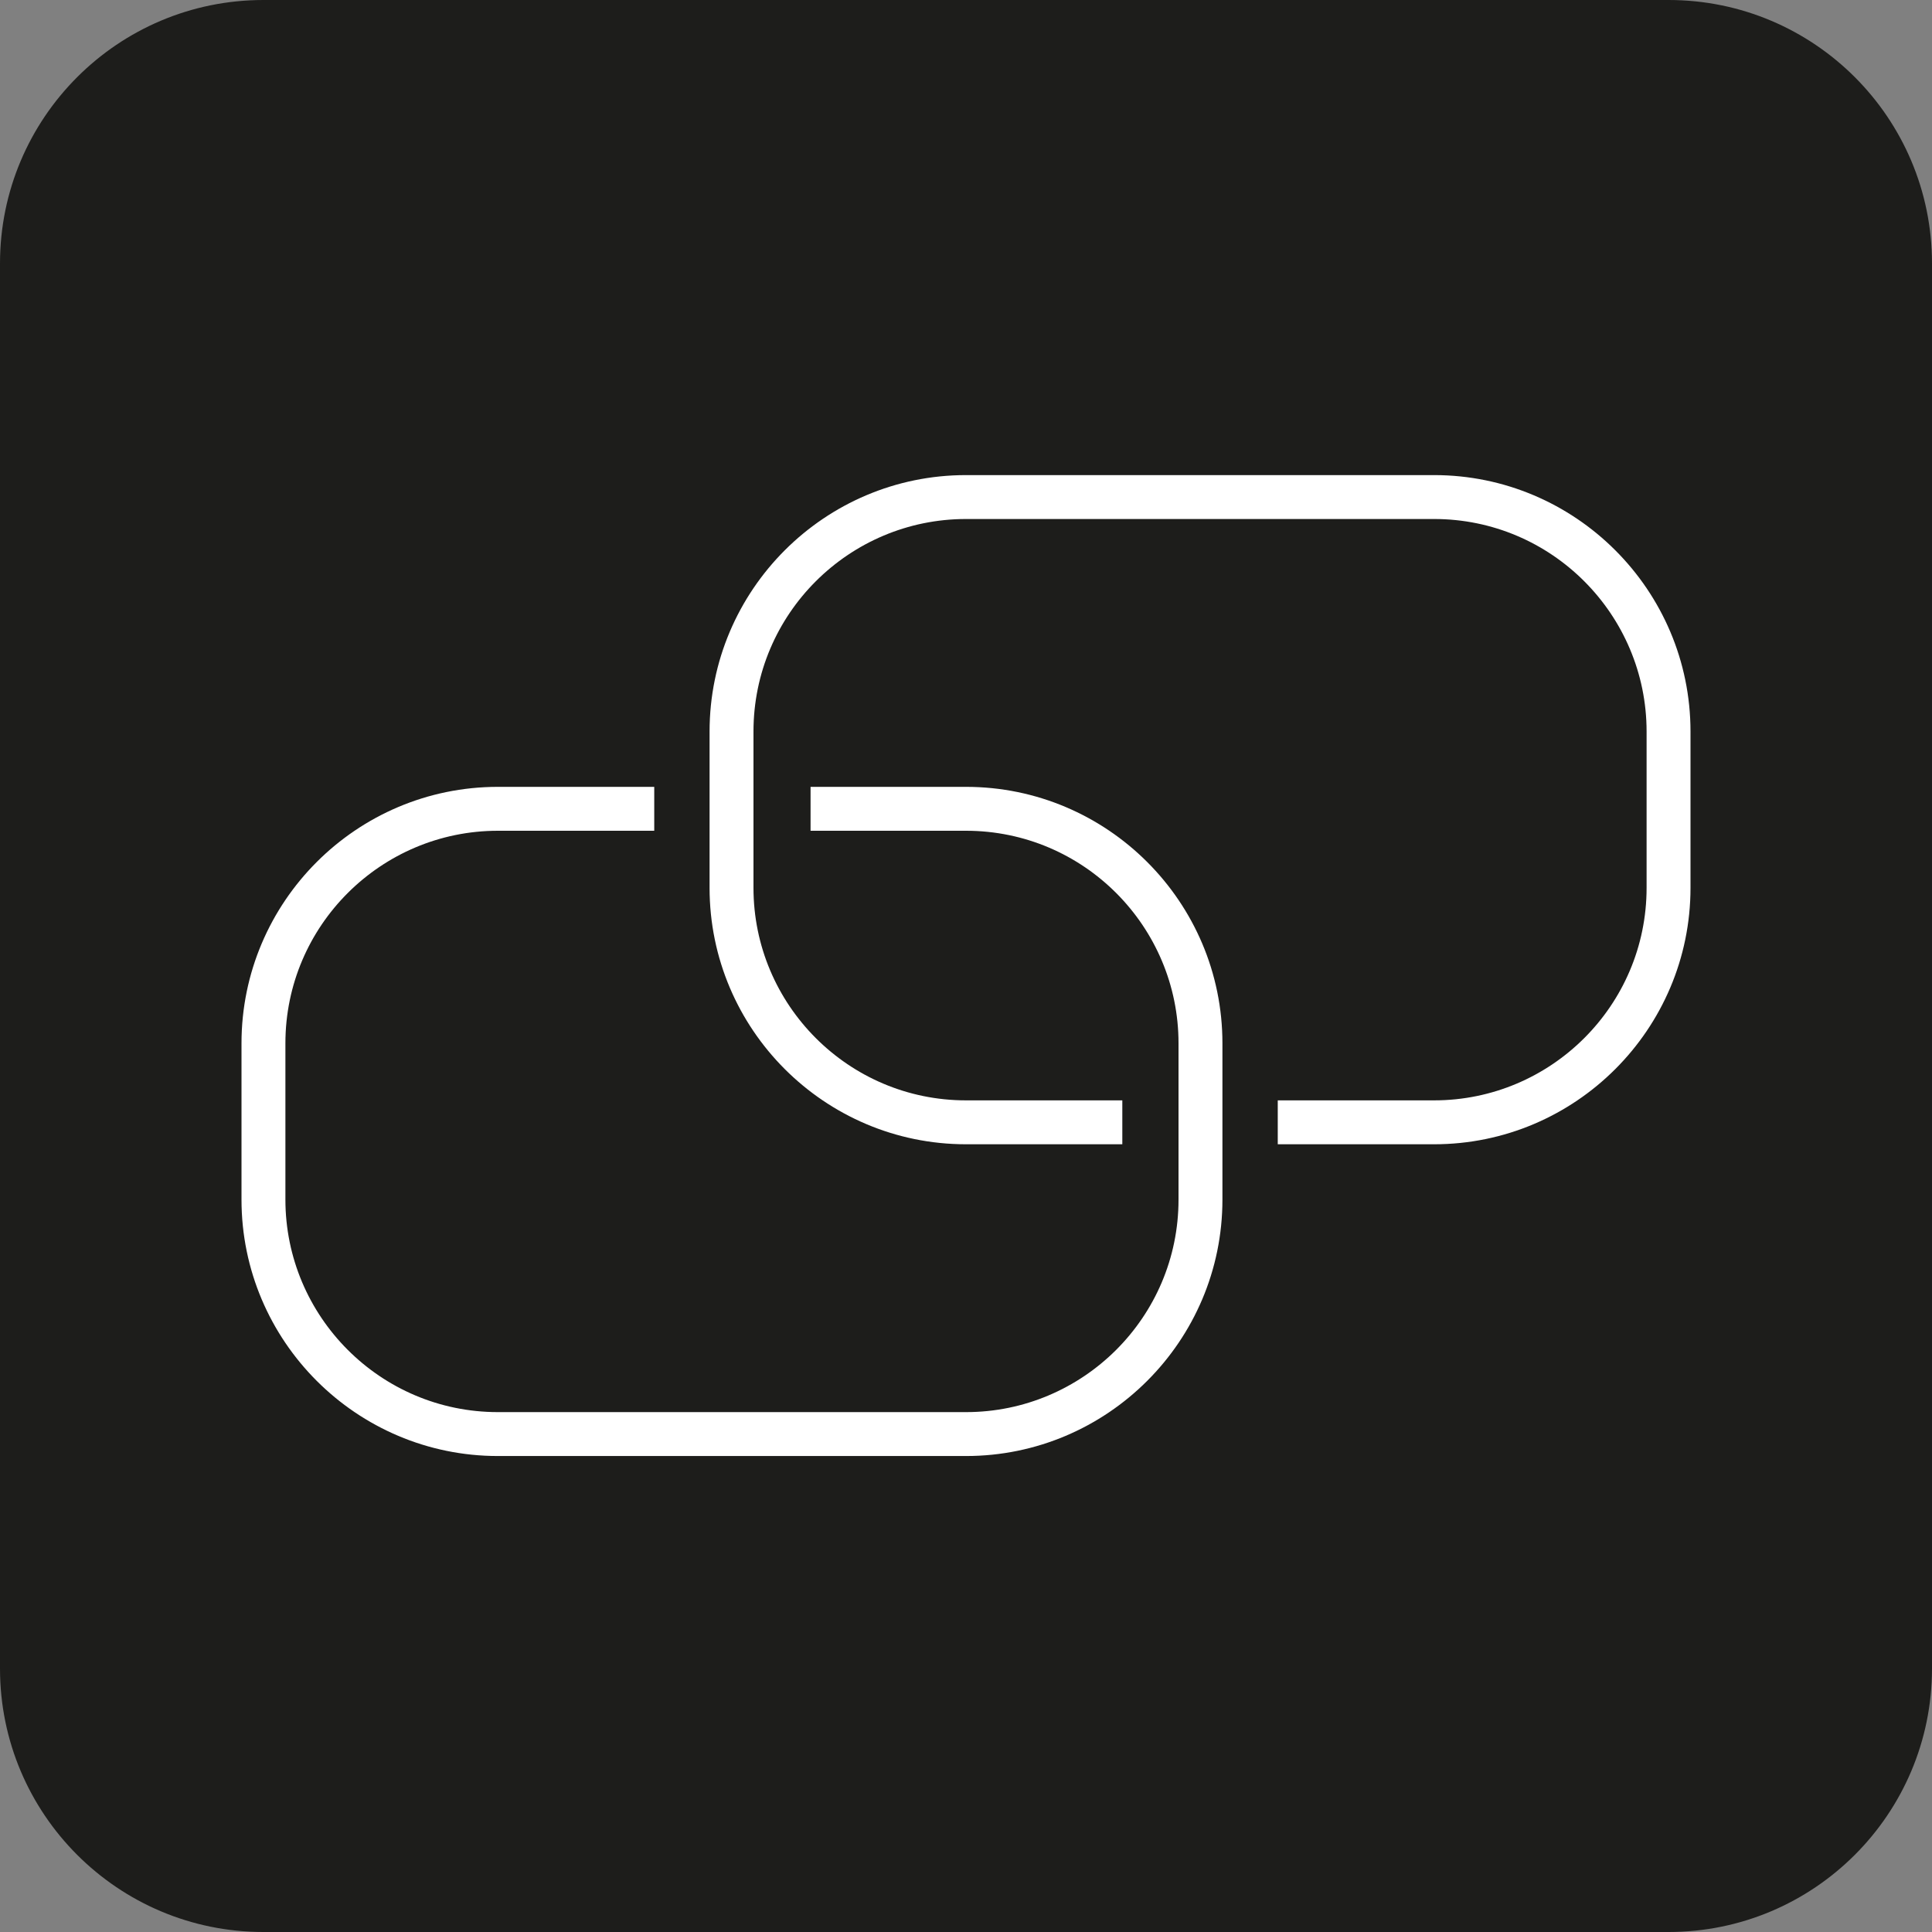
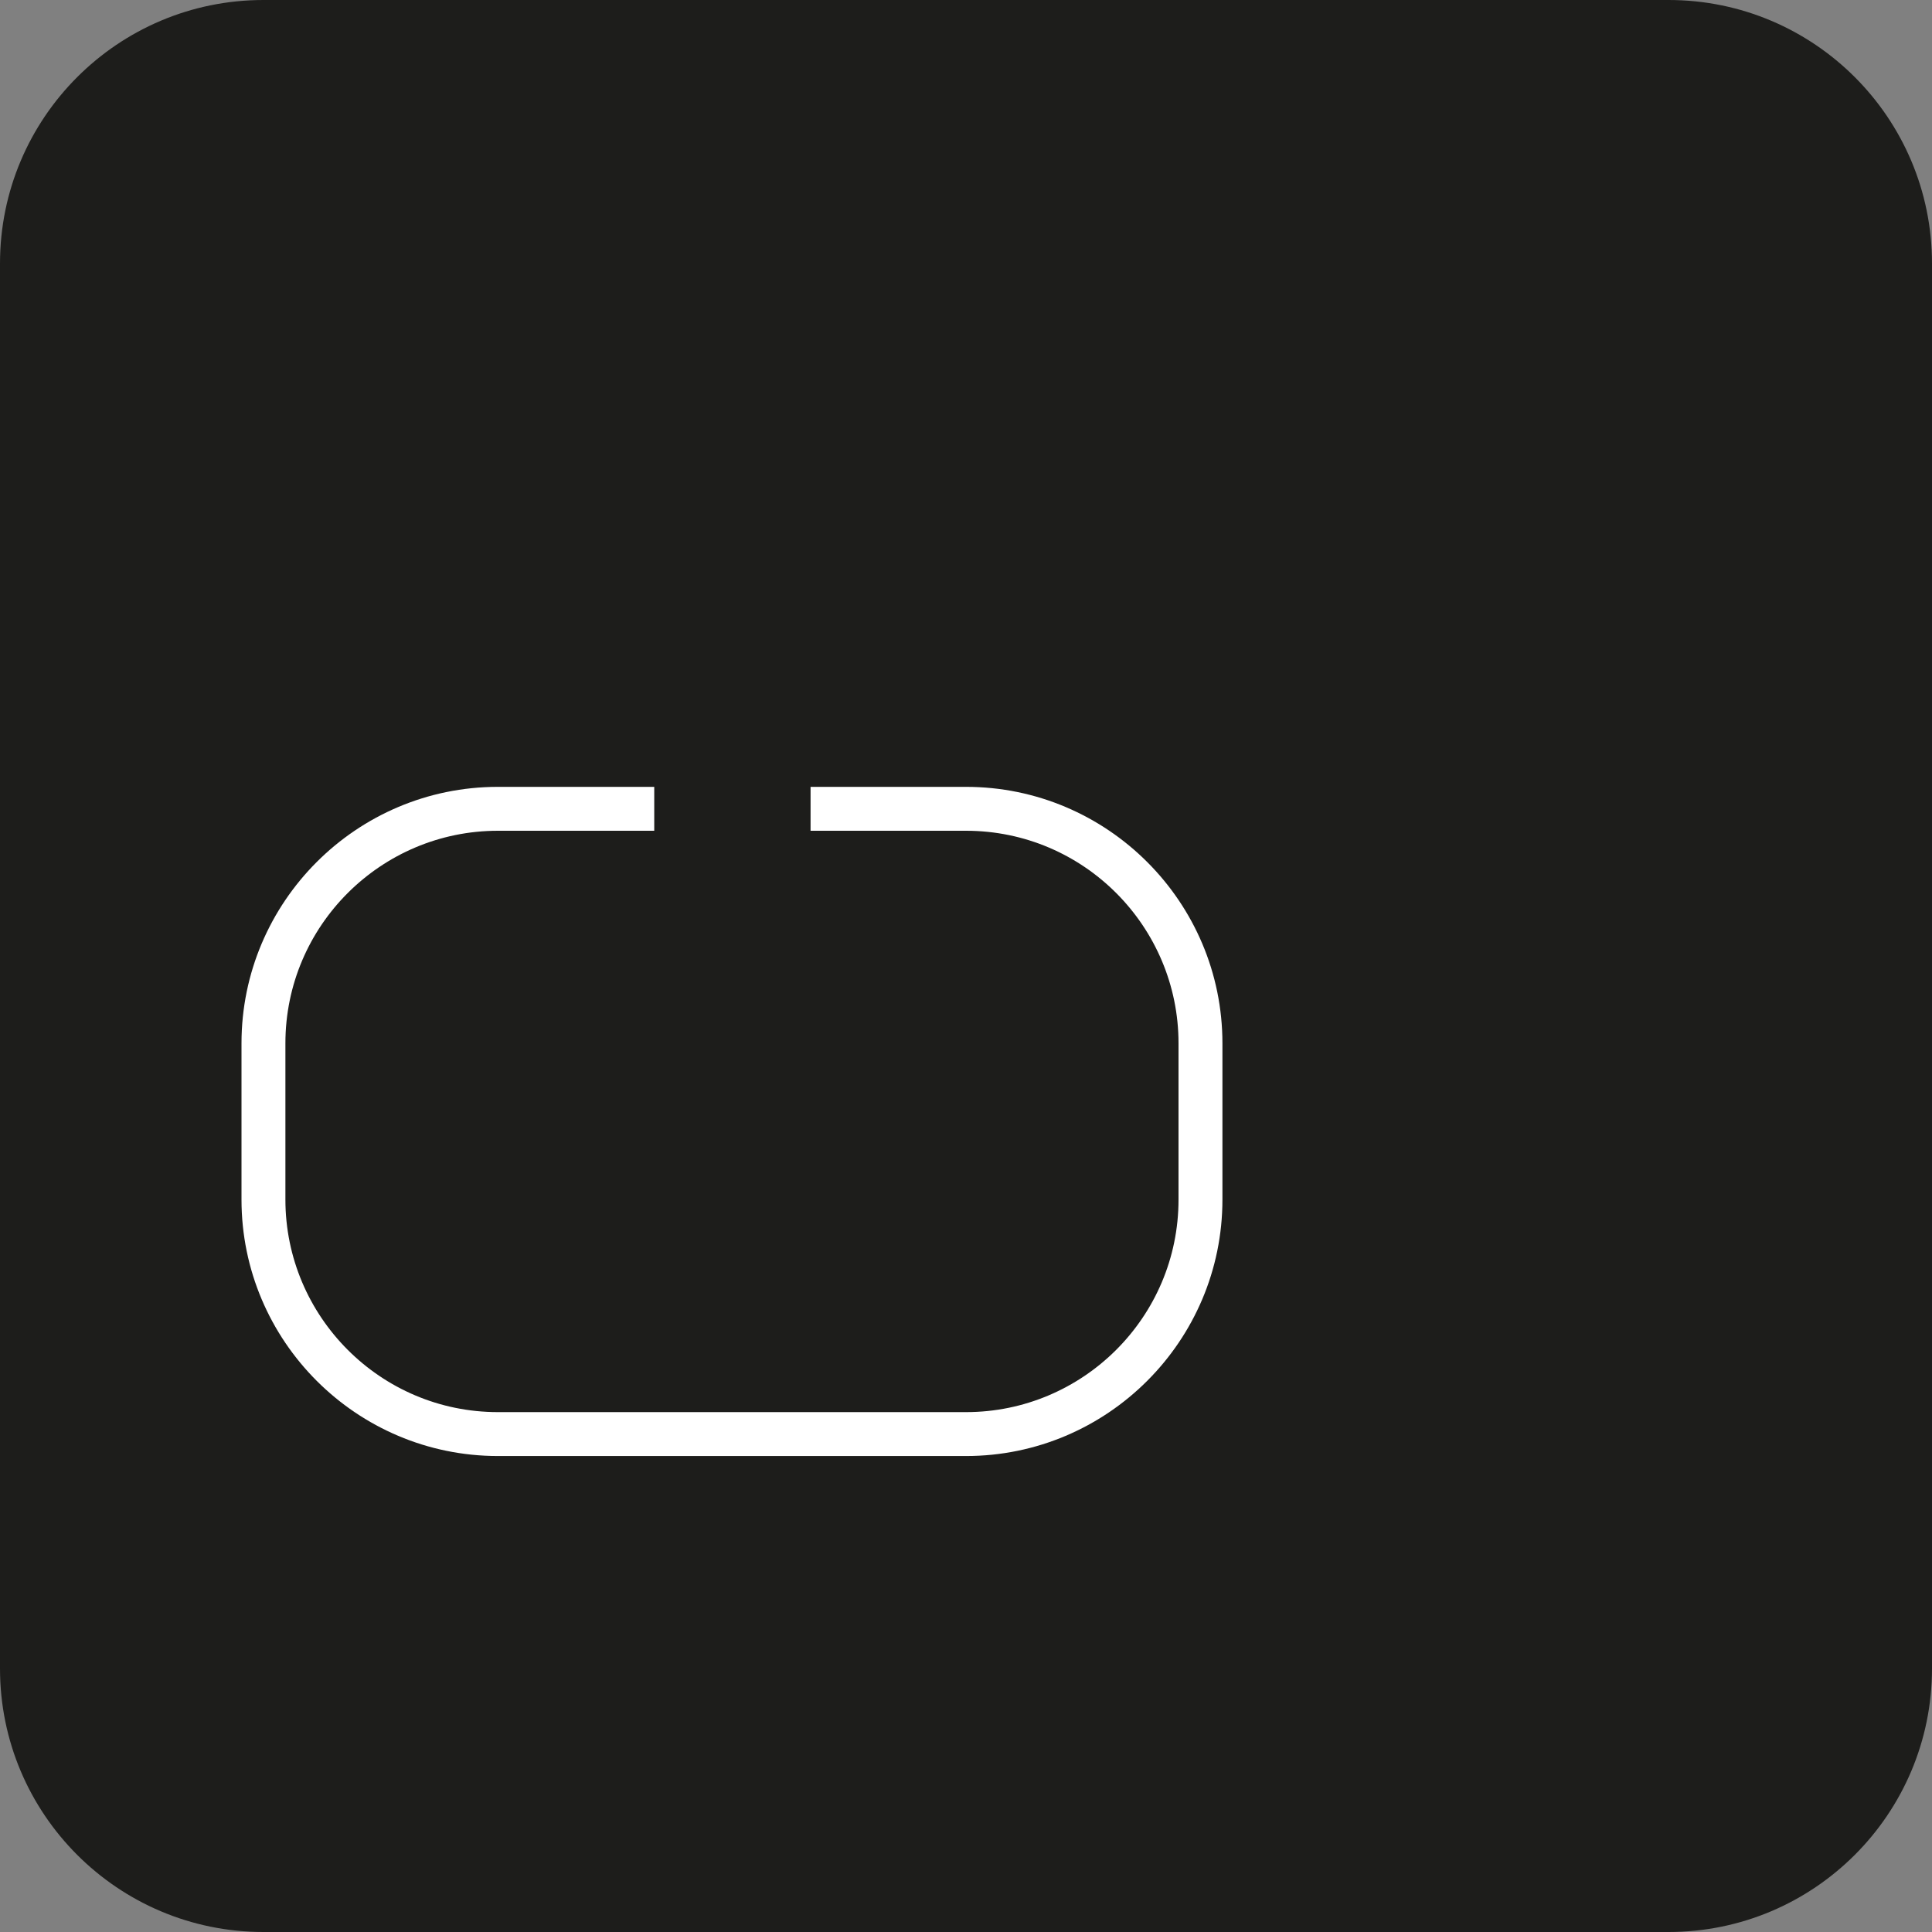
<svg xmlns="http://www.w3.org/2000/svg" width="44" height="44" viewBox="0 0 44 44" fill="none">
  <rect x="0" y="0" width="44" height="44" fill="#808080" stroke="none" />
  <g clip-path="url(#clip0_46_195)">
    <path d="M38 0H6C2.686 0 0 2.686 0 6V38C0 41.314 2.686 44 6 44H38C41.314 44 44 41.314 44 38V6C44 2.686 41.314 0 38 0Z" fill="#1D1D1B" />
-     <path d="M32.66 26.06H29.1V25.06H32.66C35.32 25.06 37.5 22.9 37.5 20.22V16.66C37.5 14 35.34 11.82 32.66 11.82H22C19.34 11.82 17.16 13.98 17.16 16.66V20.22C17.16 22.88 19.32 25.06 22 25.06H25.56V26.06H22C18.78 26.06 16.16 23.44 16.16 20.22V16.66C16.16 13.44 18.78 10.82 22 10.82H32.66C35.88 10.82 38.5 13.44 38.5 16.66V20.22C38.5 23.44 35.88 26.06 32.66 26.06Z" fill="white" />
    <path d="M22 33.16H11.34C8.12 33.16 5.5 30.54 5.5 27.32V23.76C5.5 20.54 8.12 17.92 11.34 17.92H14.9V18.92H11.34C8.68 18.92 6.5 21.08 6.5 23.76V27.32C6.5 29.98 8.66 32.16 11.34 32.16H22C24.66 32.16 26.84 30 26.84 27.32V23.76C26.84 21.1 24.68 18.92 22 18.92H18.46V17.92H22C25.22 17.92 27.84 20.54 27.84 23.76V27.32C27.84 30.54 25.22 33.16 22 33.16Z" fill="white" />
  </g>
  <defs>
    <clipPath id="clip0_46_195">
      <rect width="44" height="44" fill="white" />
    </clipPath>
  </defs>
</svg>